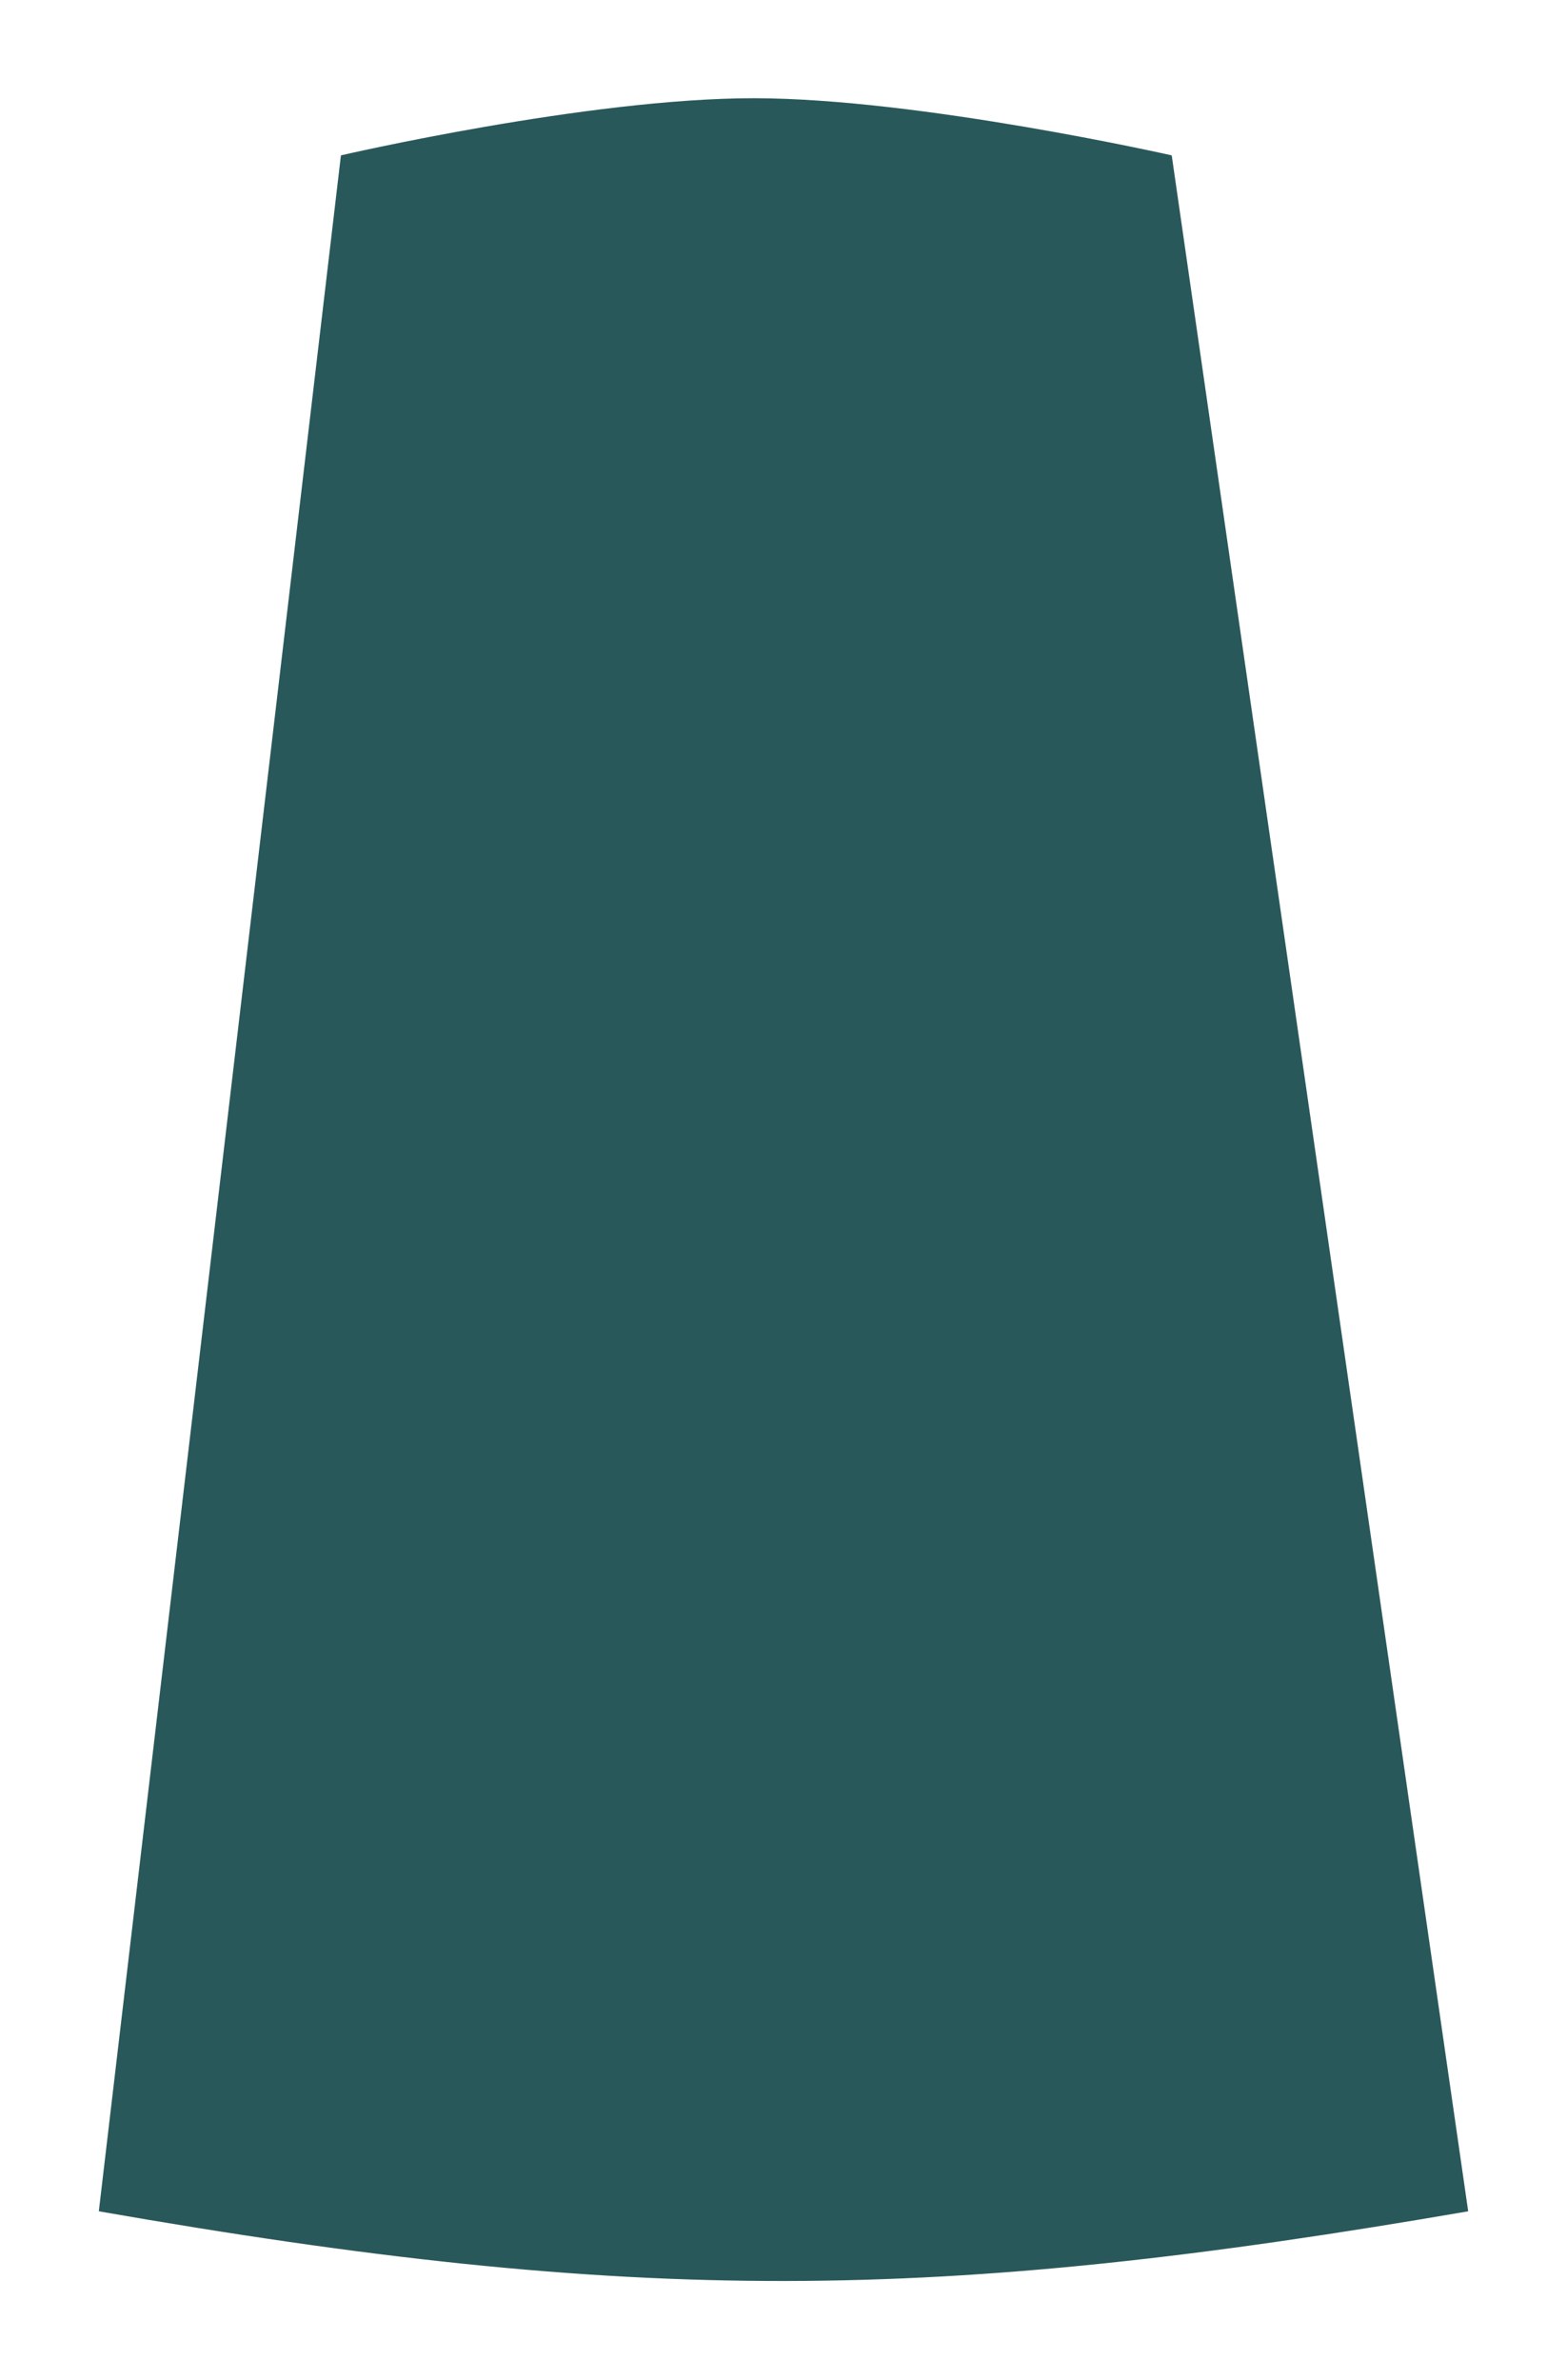
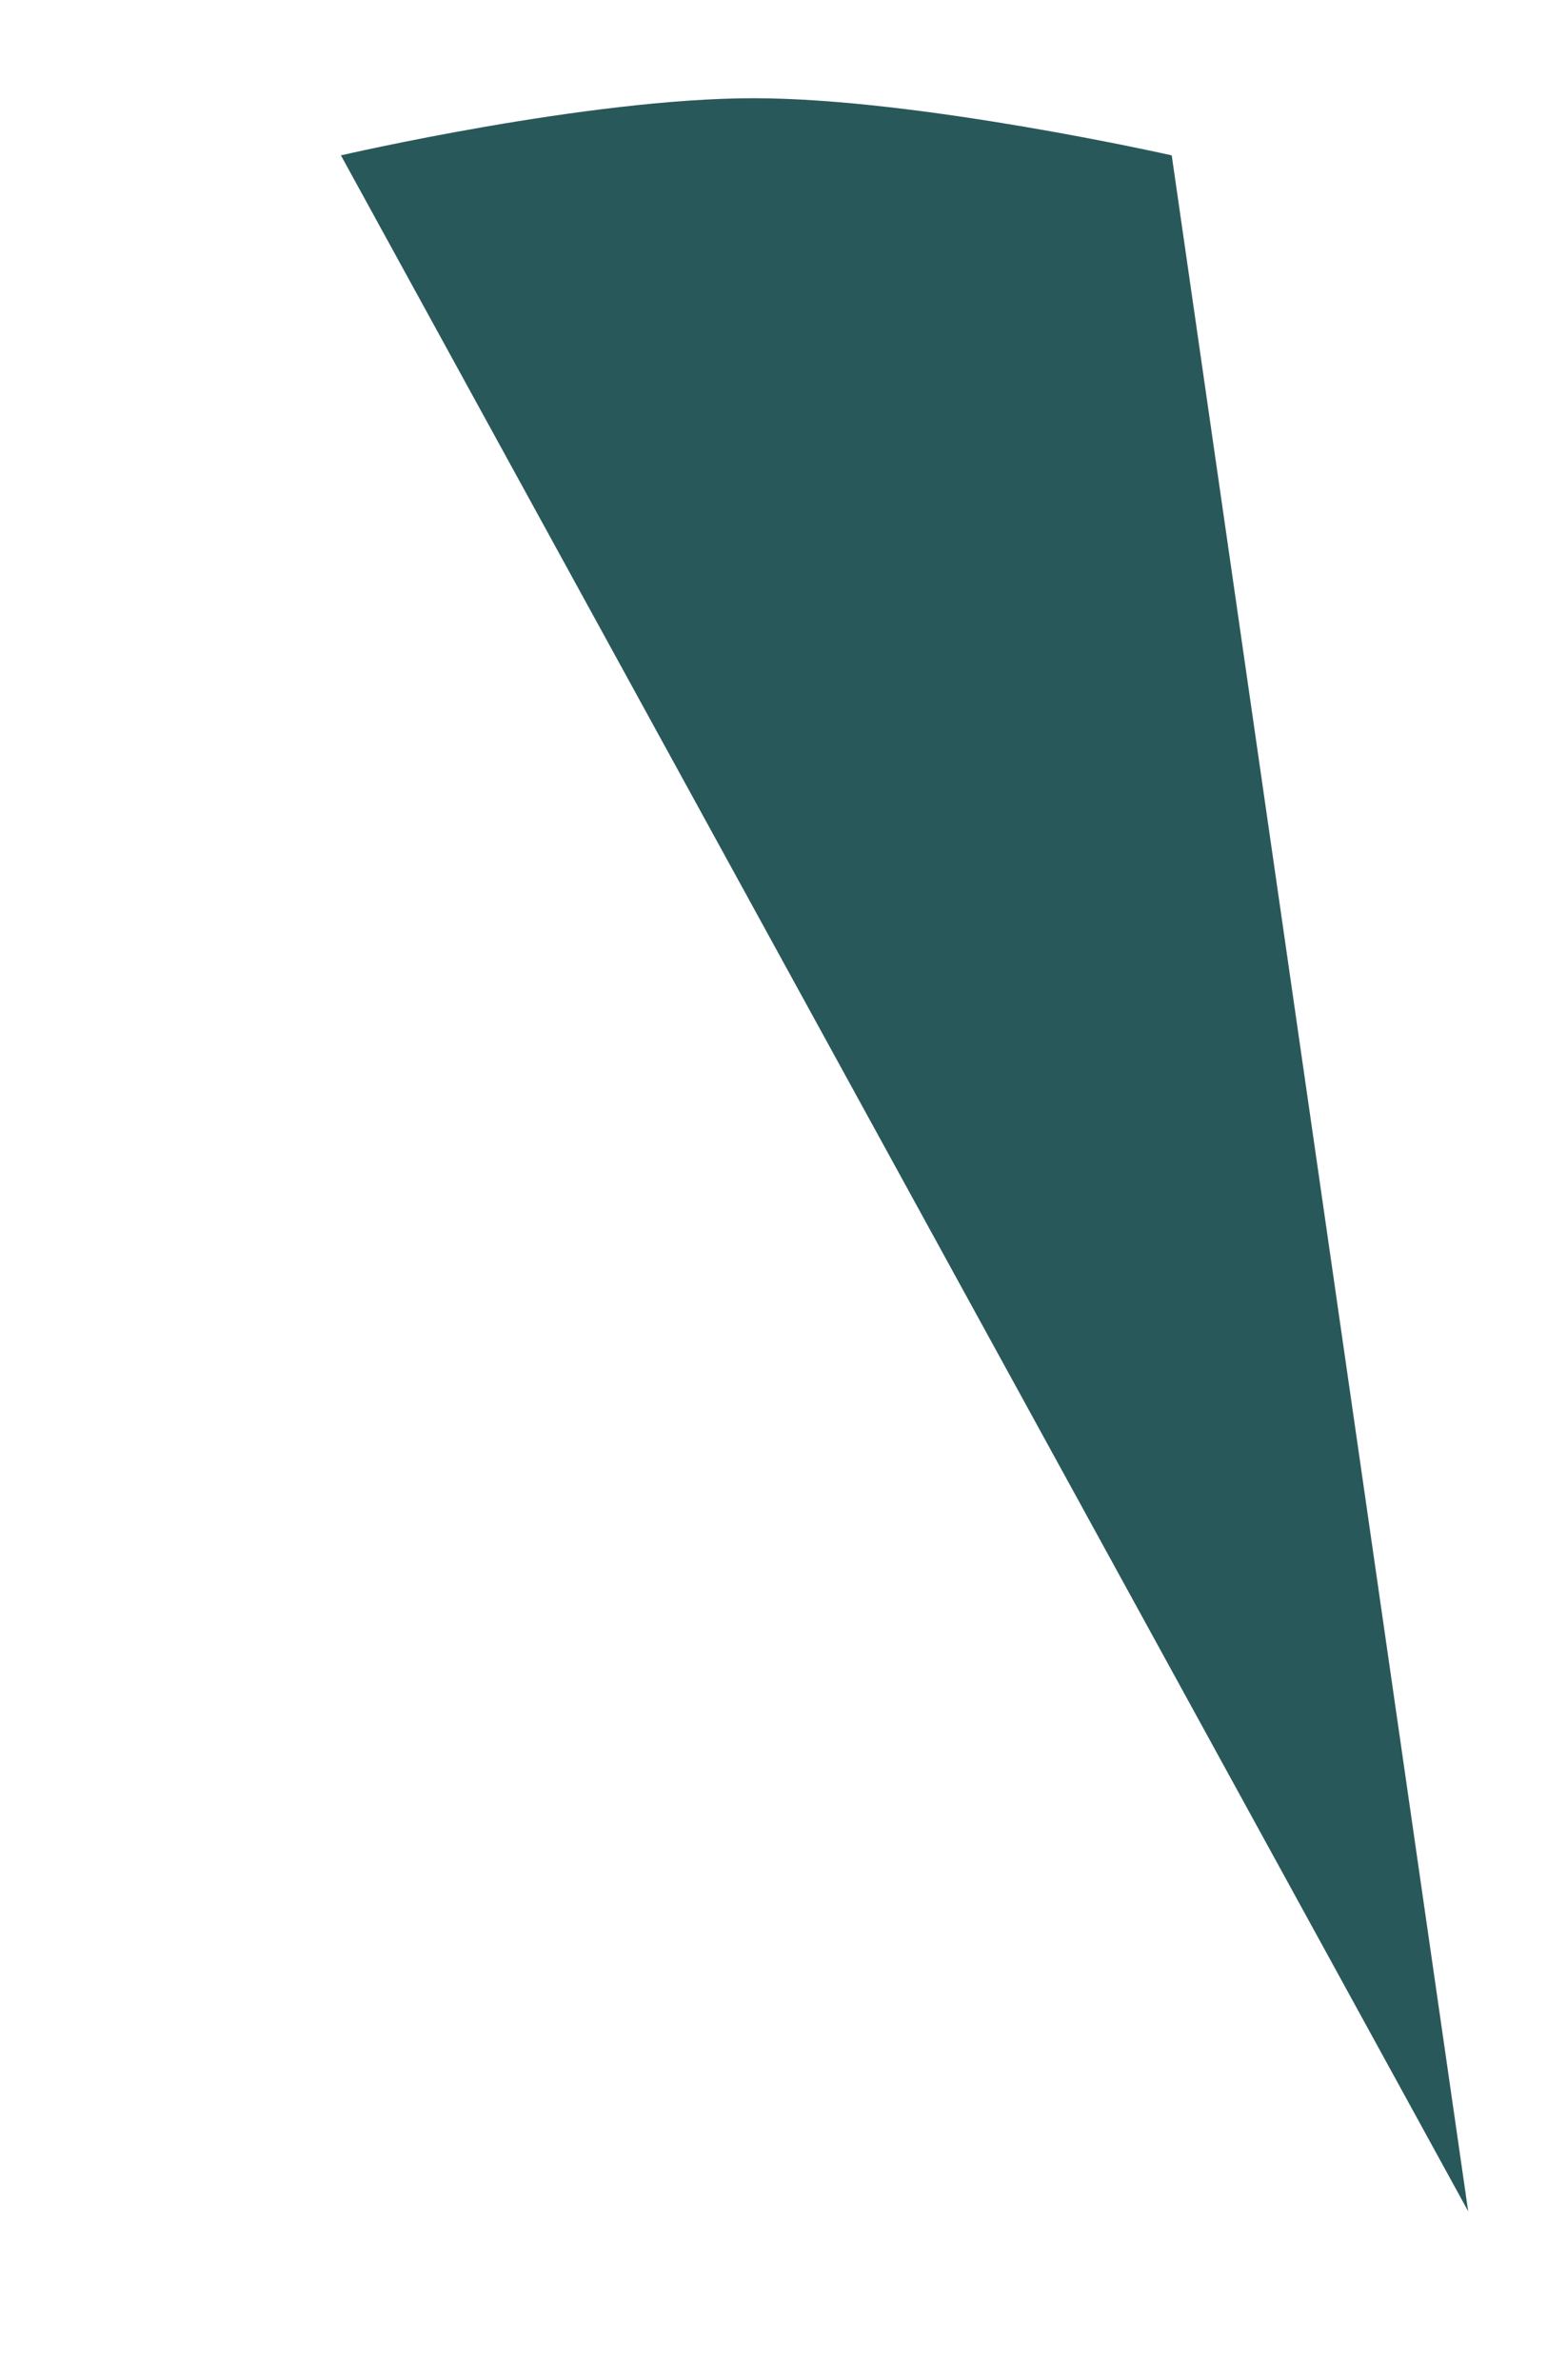
<svg xmlns="http://www.w3.org/2000/svg" width="1110" height="1685" viewBox="0 0 1110 1685" fill="none">
  <g filter="url(#filter0_f_1548_4048)">
-     <path d="M241.5 110C241.5 110 416.14 69.502 534 69.537C651.08 69.572 830 110 830 110L1040 1565.54C662.678 1630.6 450.39 1632.07 70 1565.54L241.5 110Z" fill="#29585A" />
+     <path d="M241.5 110C241.5 110 416.14 69.502 534 69.537C651.08 69.572 830 110 830 110L1040 1565.54L241.5 110Z" fill="#29585A" />
  </g>
  <defs>
    <filter id="filter0_f_1548_4048" x="0.8" y="0.337" width="1108.4" height="1683.75" filterUnits="userSpaceOnUse" color-interpolation-filters="sRGB">
      <feFlood flood-opacity="0" result="BackgroundImageFix" />
      <feBlend mode="normal" in="SourceGraphic" in2="BackgroundImageFix" result="shape" />
      <feGaussianBlur stdDeviation="34.6" result="effect1_foregroundBlur_1548_4048" />
    </filter>
  </defs>
</svg>